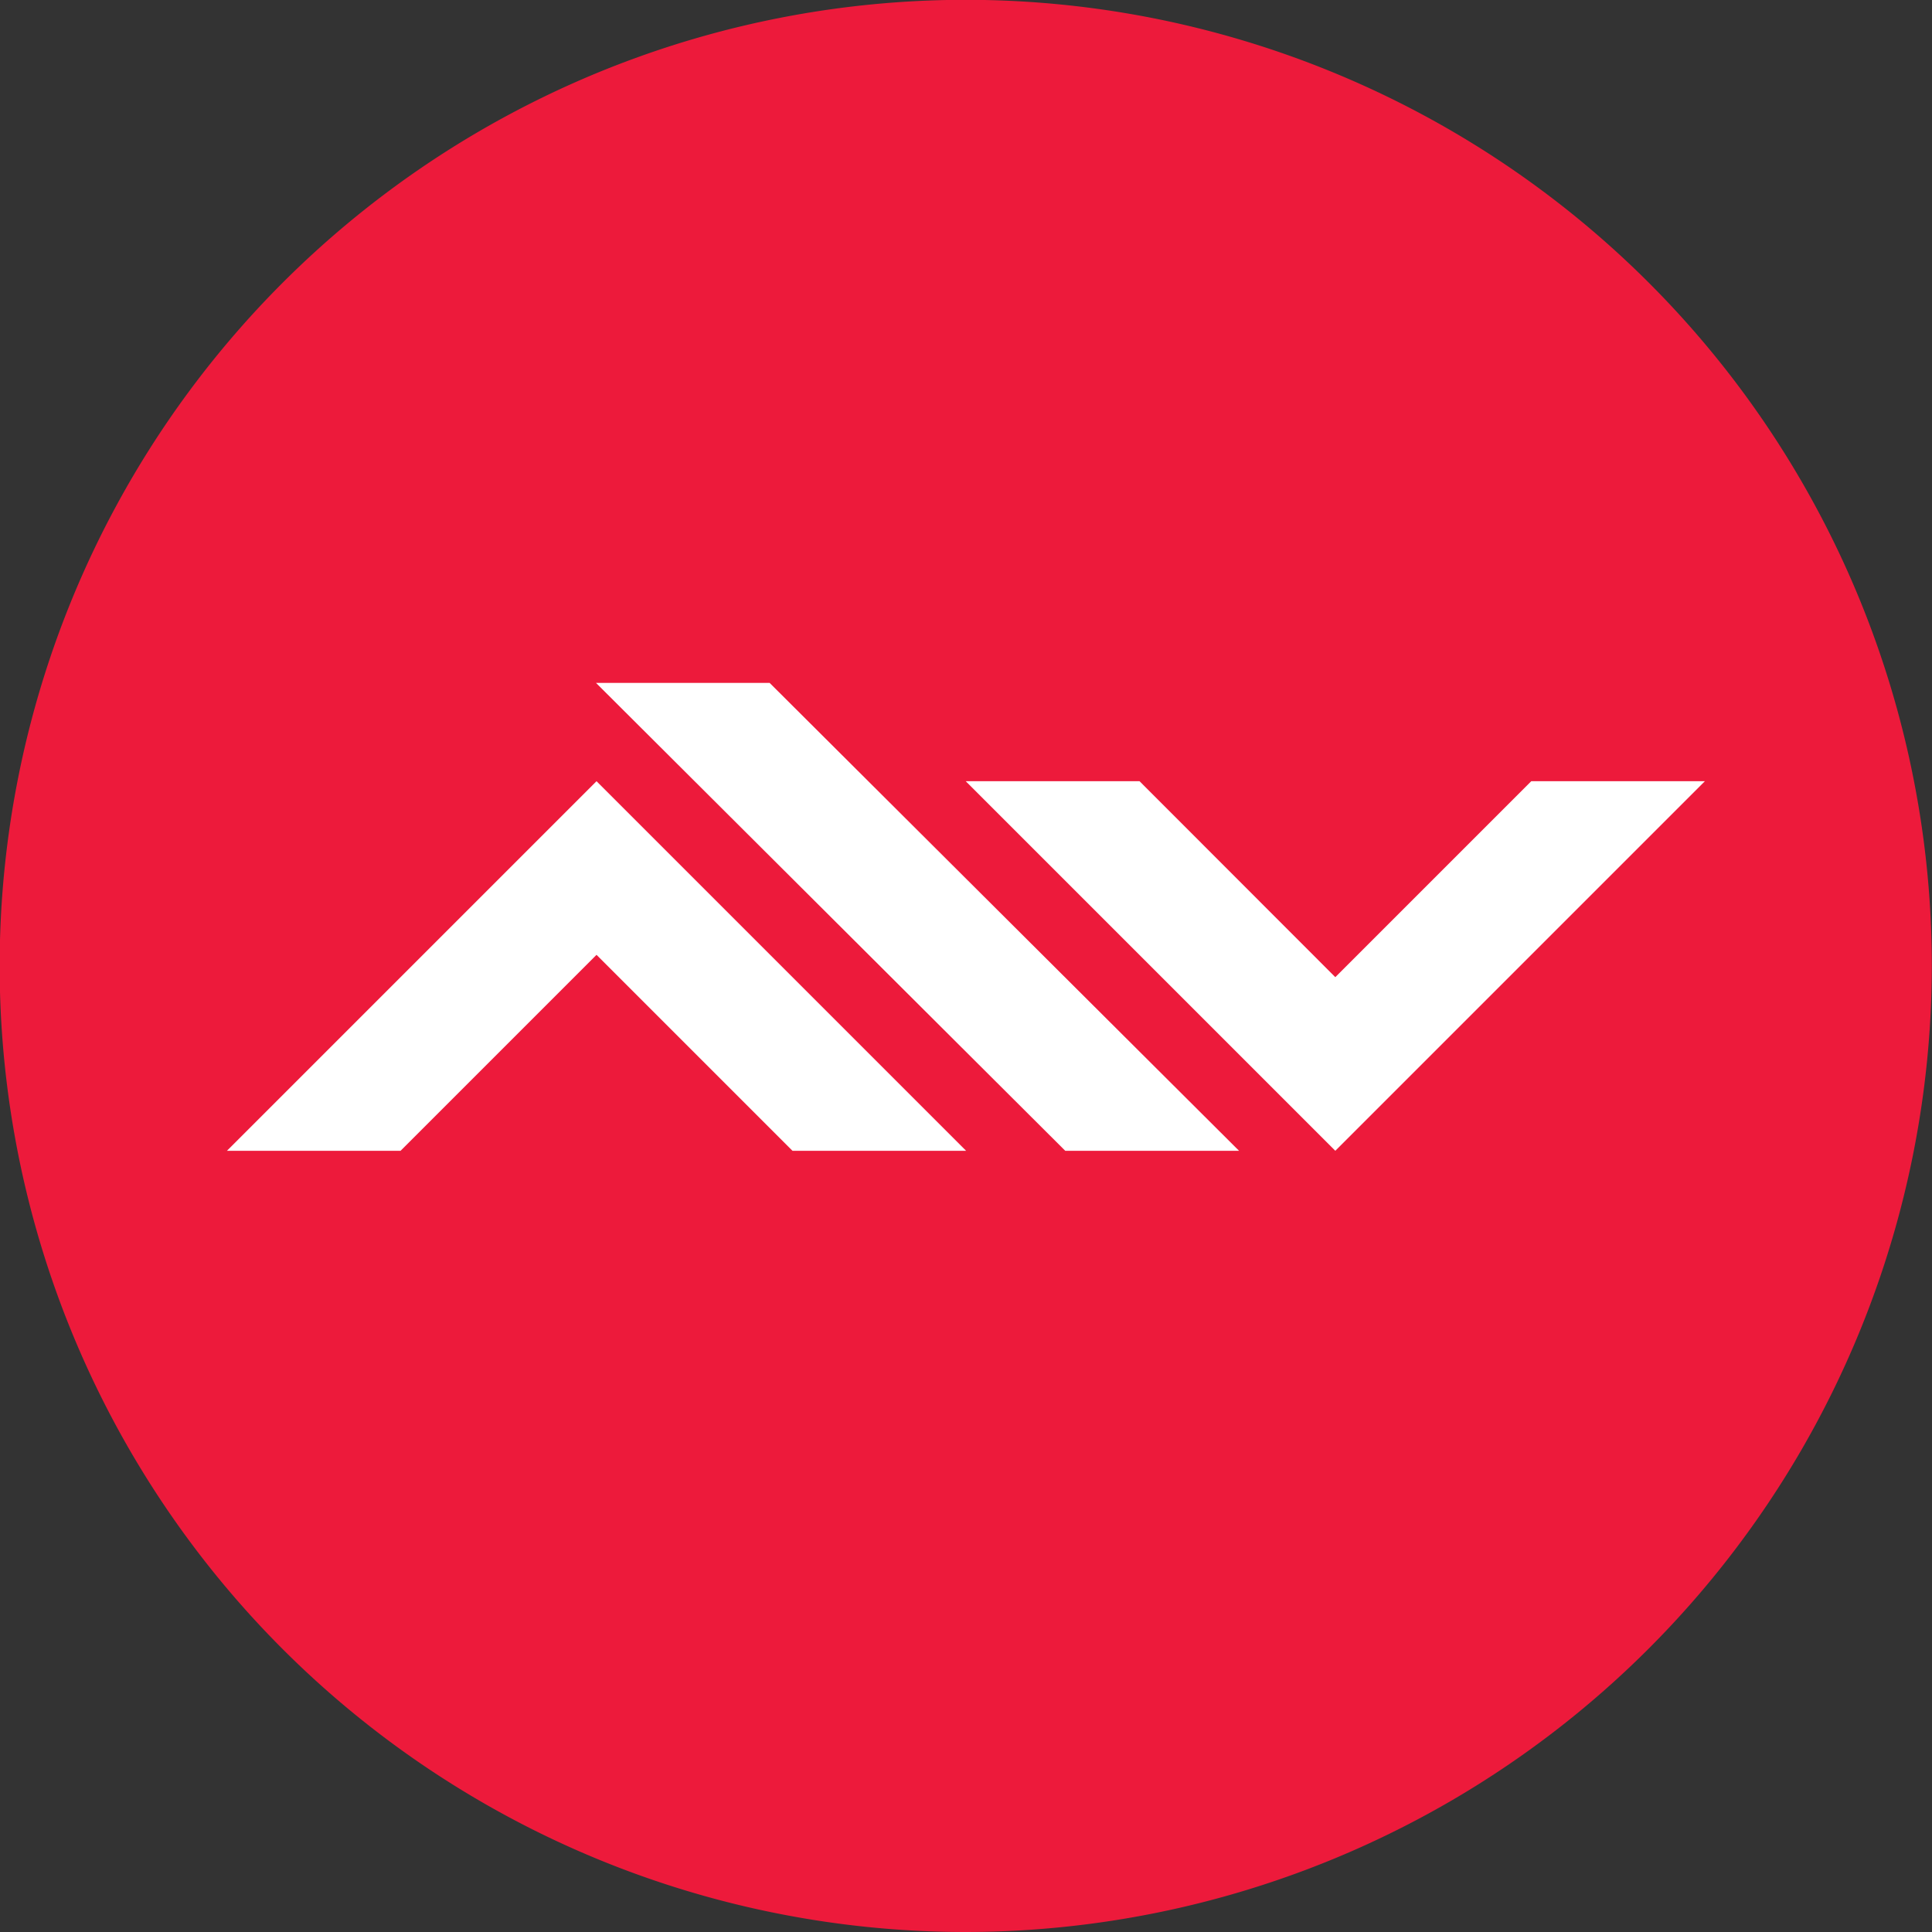
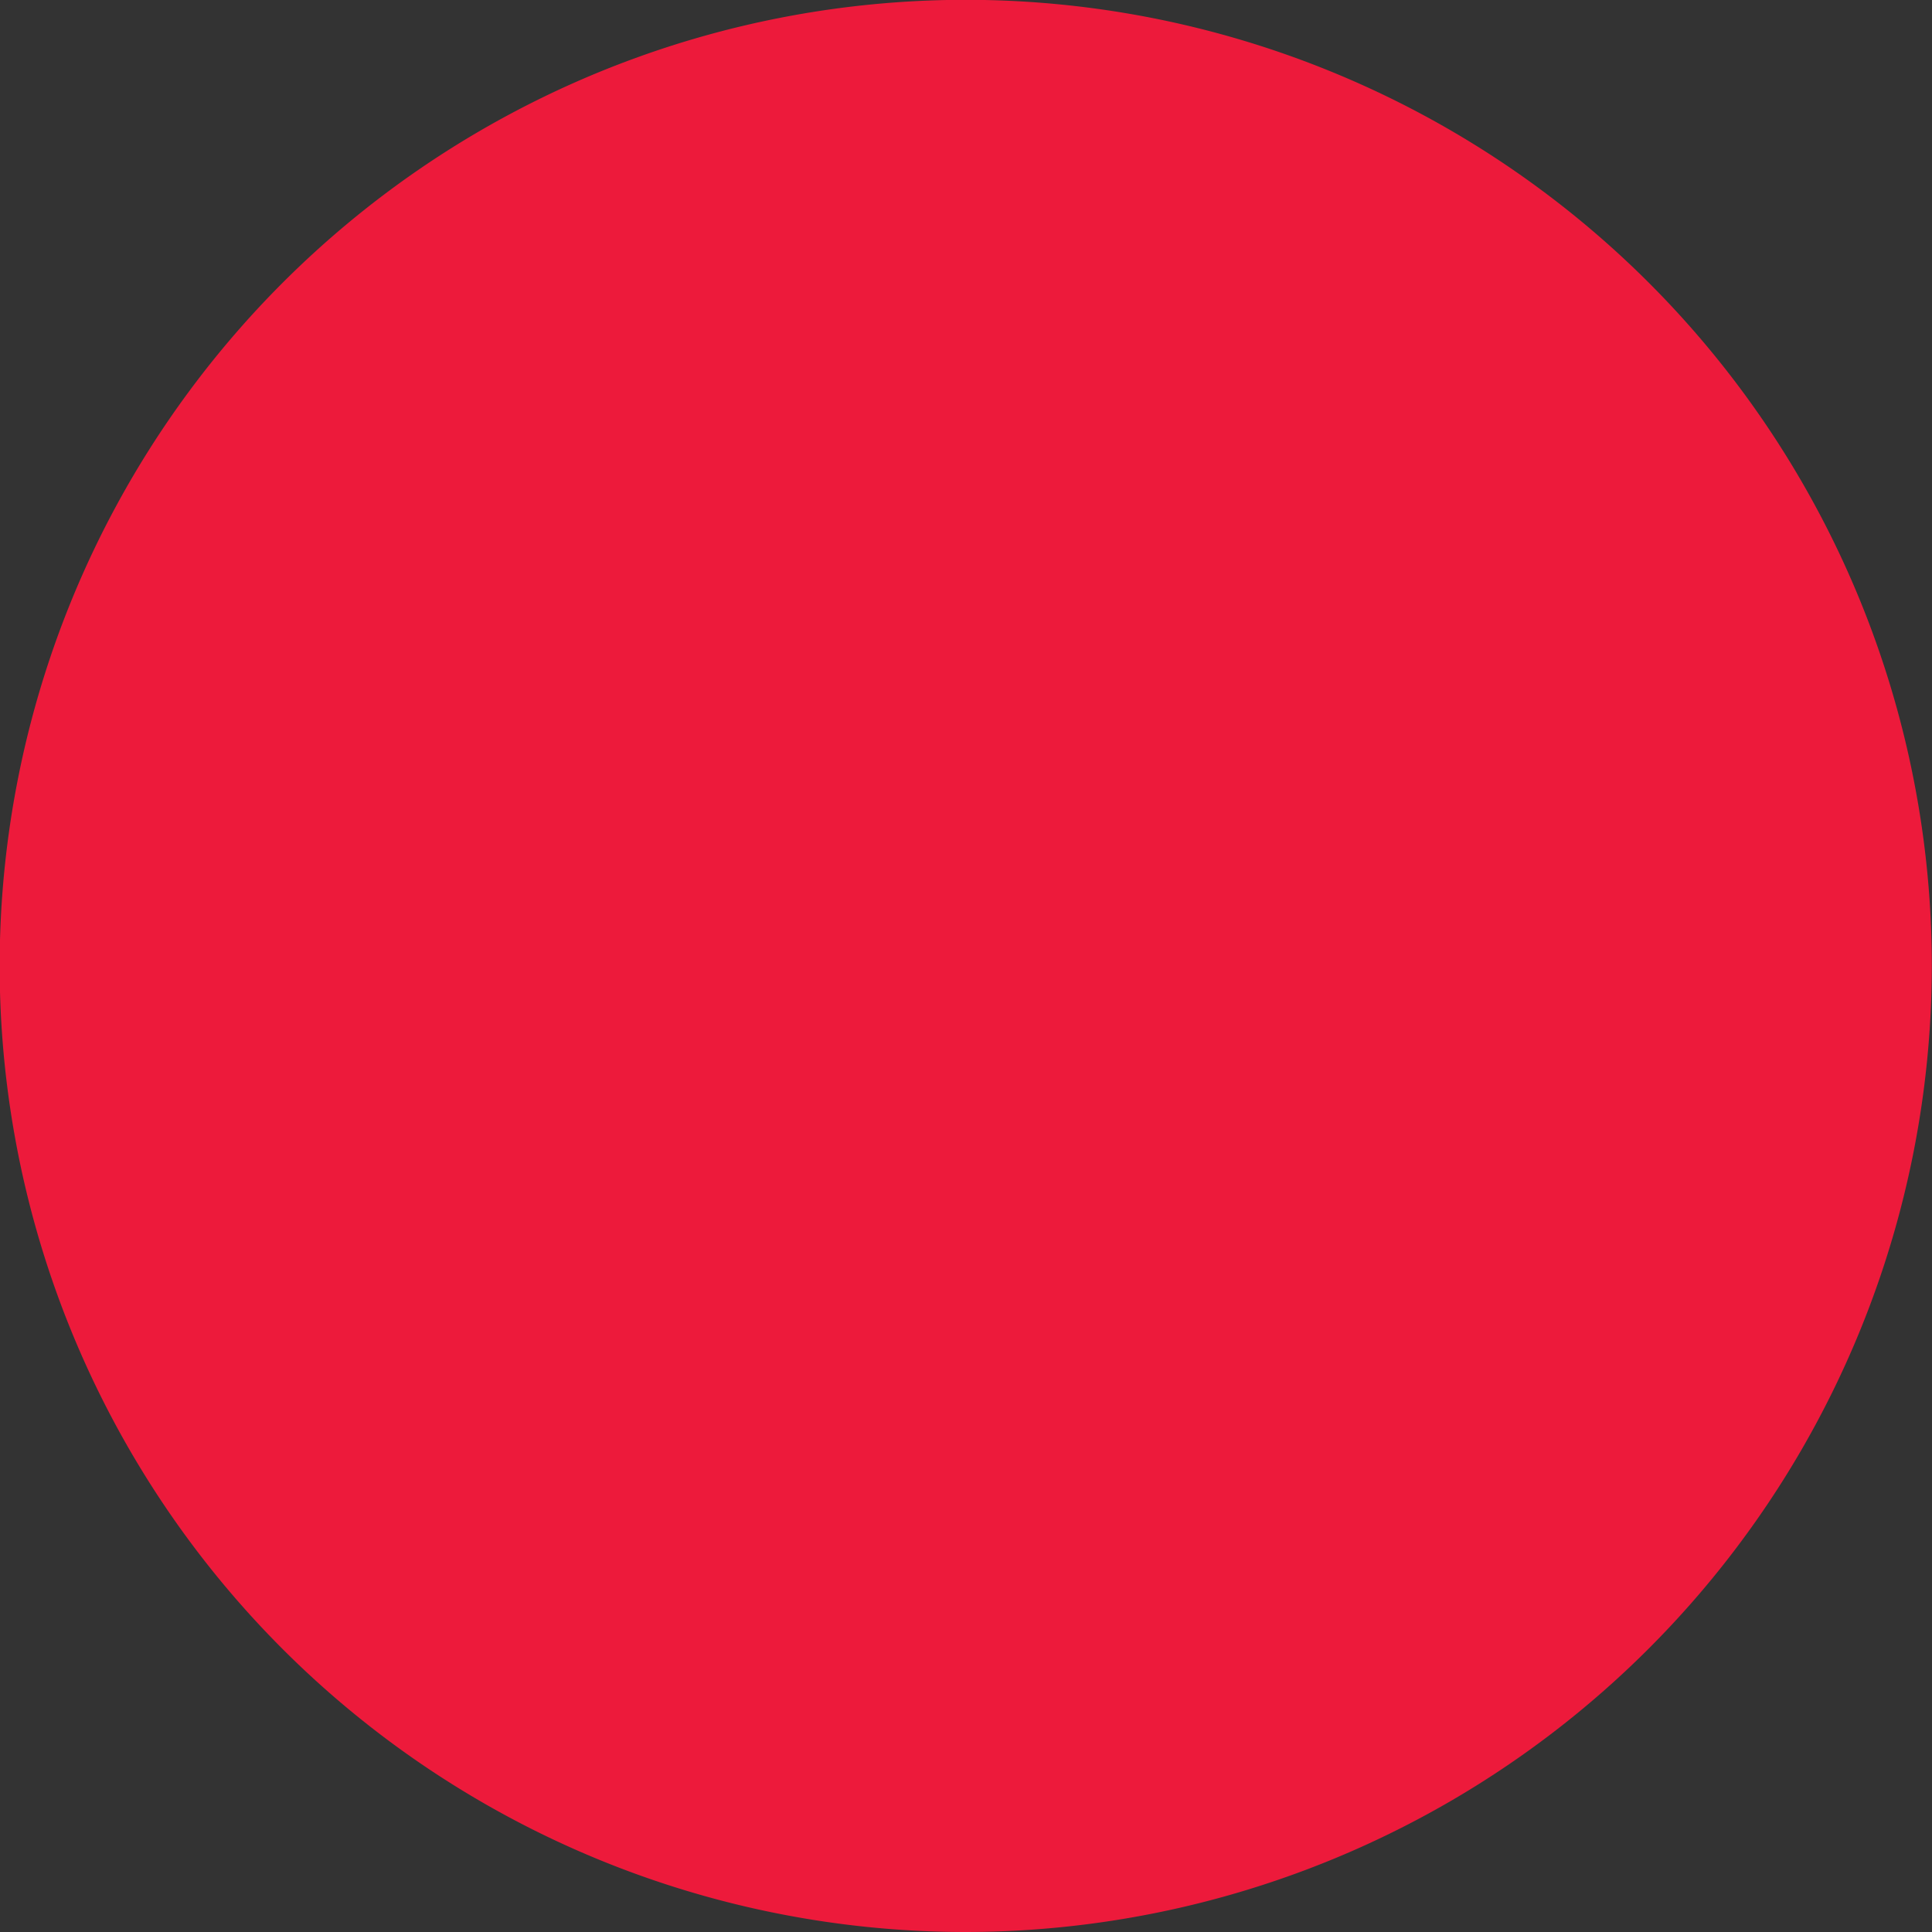
<svg xmlns="http://www.w3.org/2000/svg" id="Layer_1" data-name="Layer 1" viewBox="0 0 113.39 113.39">
  <rect x="0" y="0" width="113.39" height="113.39" fill="#333333" stroke="none" />
  <defs>
    <style>.cls-1{fill:#ed1a3b;}.cls-2{fill:#fff;}</style>
  </defs>
  <title>логотип</title>
  <path class="cls-1" d="M57.91,114.4A56.7,56.7,0,1,1,114.6,57.7a56.76,56.76,0,0,1-56.69,56.7" transform="translate(-1.22 -1.01)" />
-   <polygon class="cls-2" points="23.51 67.54 35.01 56.04 46.51 67.54 56.7 67.54 35.01 45.85 13.32 67.54 23.51 67.54" />
-   <polygon class="cls-2" points="89.87 45.85 78.37 57.35 66.88 45.85 56.68 45.85 78.37 67.54 100.06 45.85 89.87 45.85" />
-   <polygon class="cls-2" points="34.98 40.08 62.52 67.54 72.72 67.54 45.17 40.08 34.98 40.08" />
</svg>